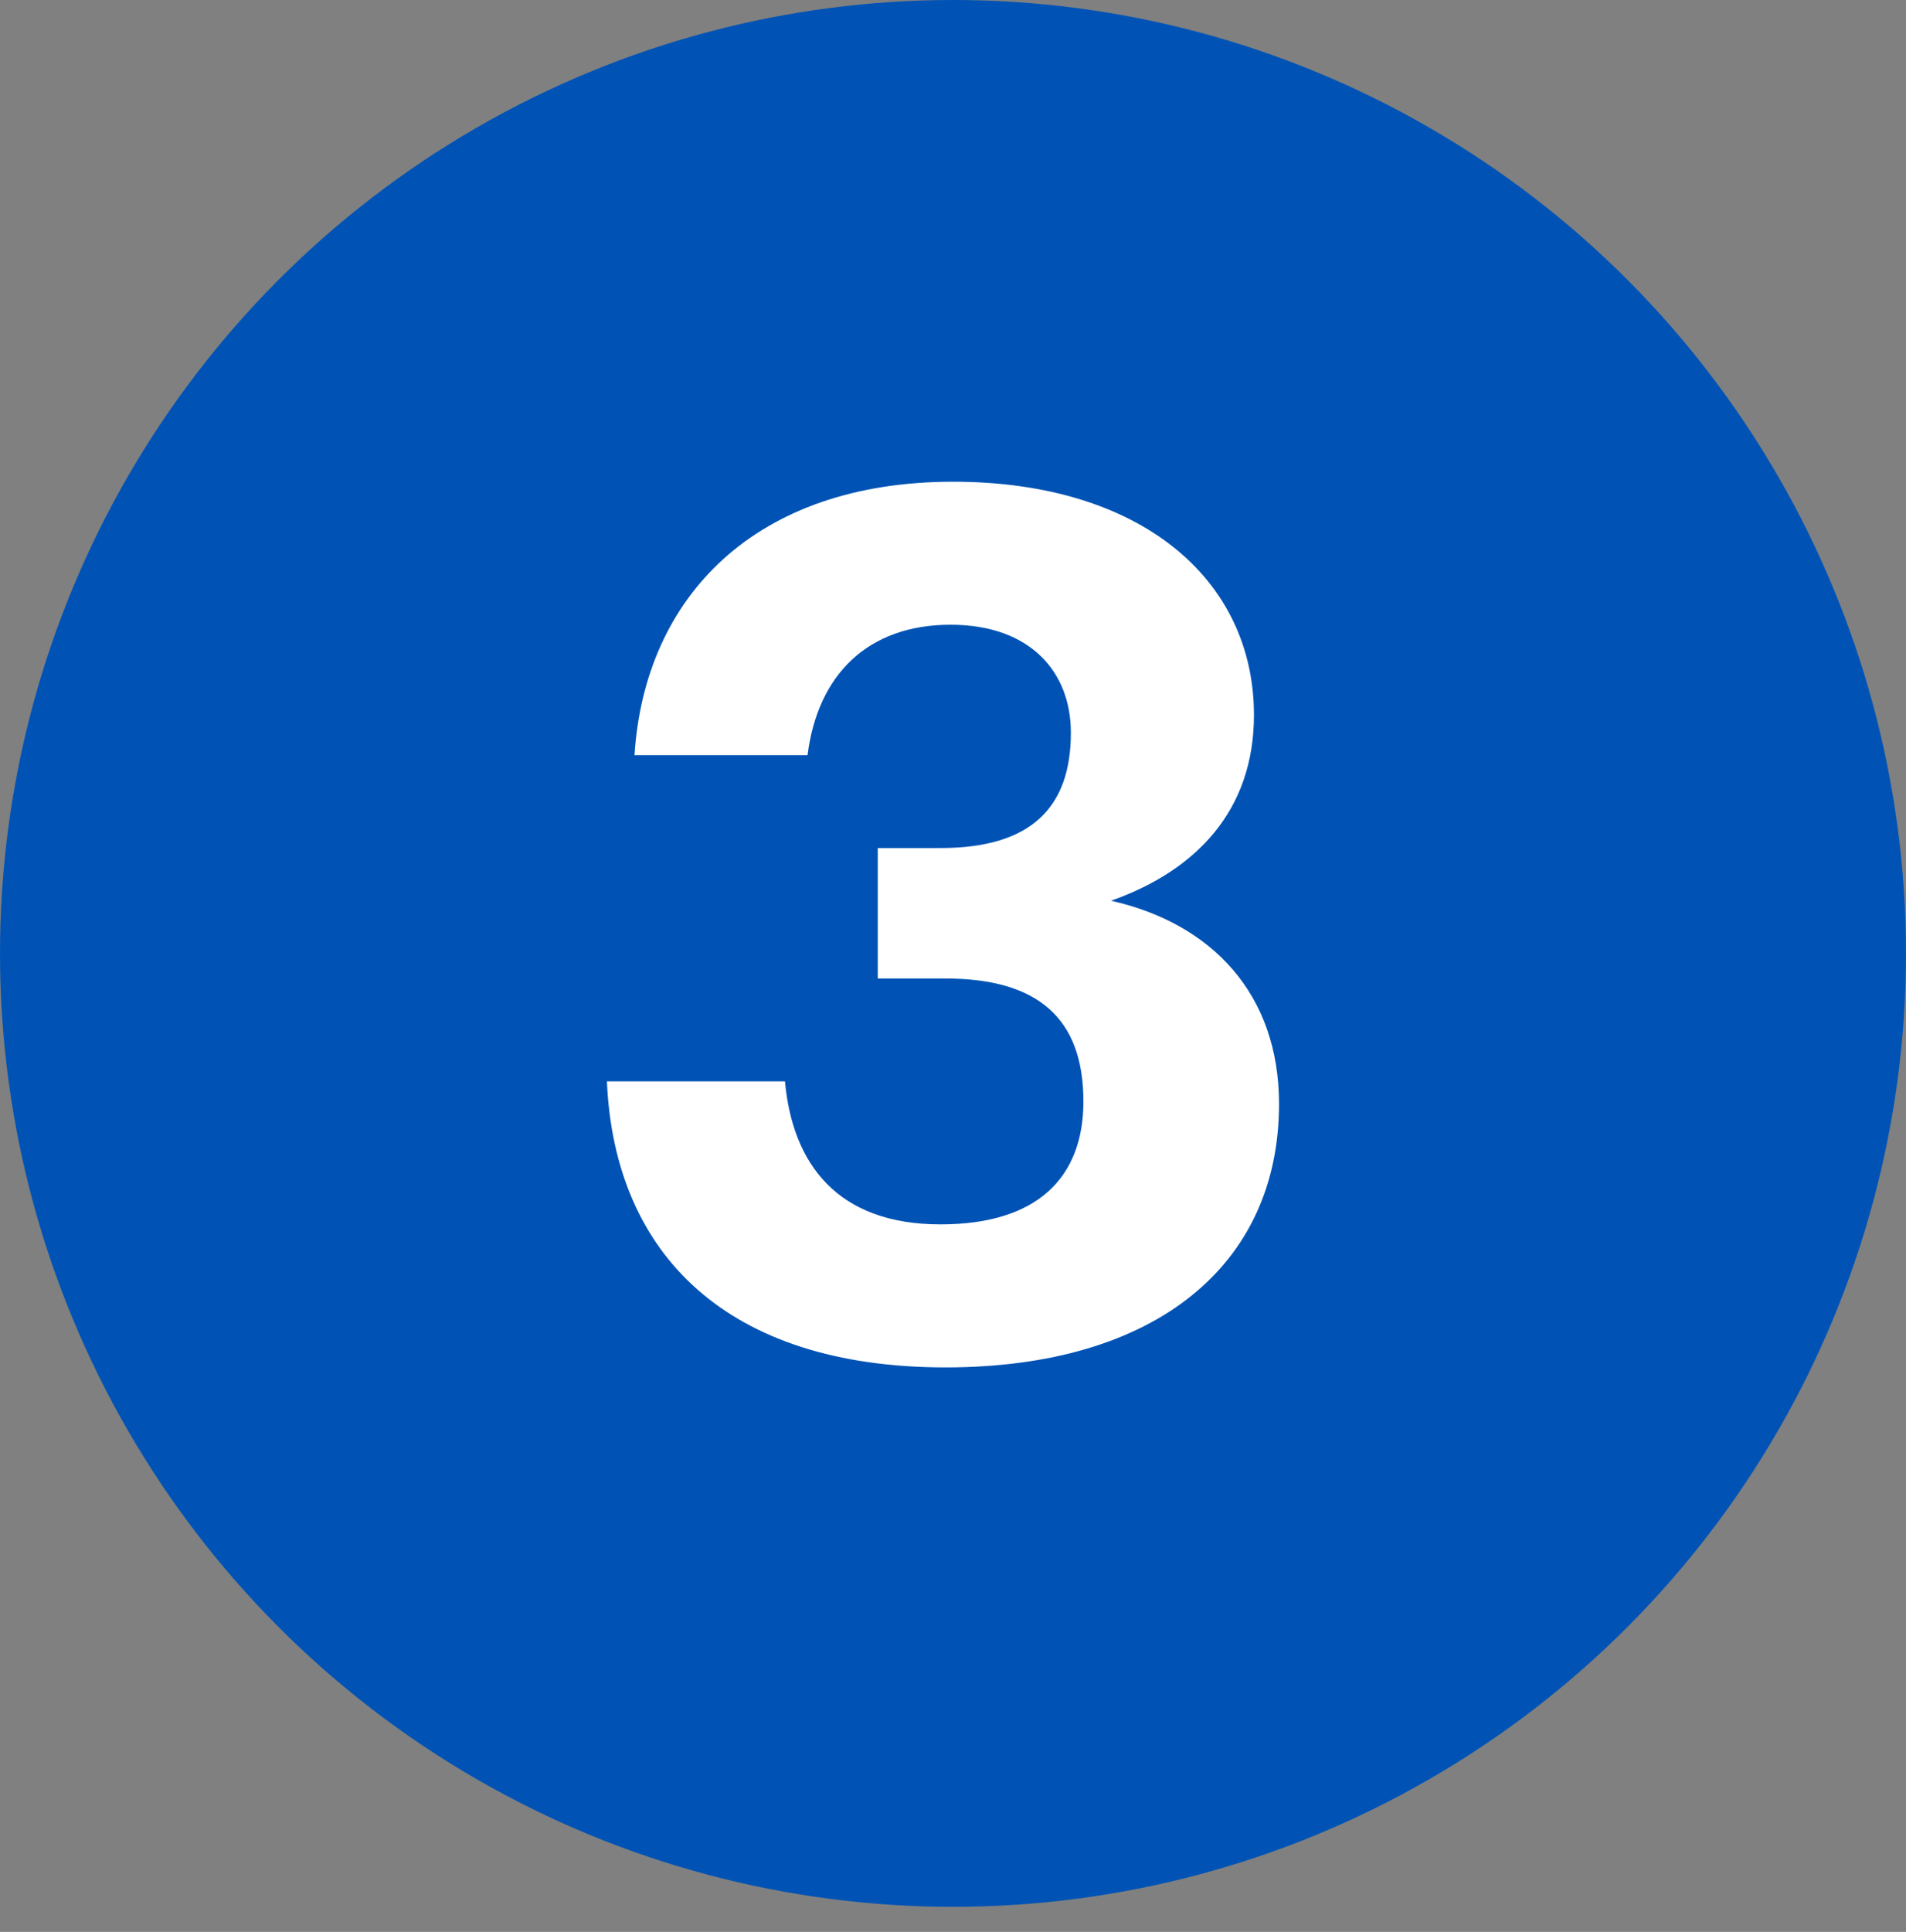
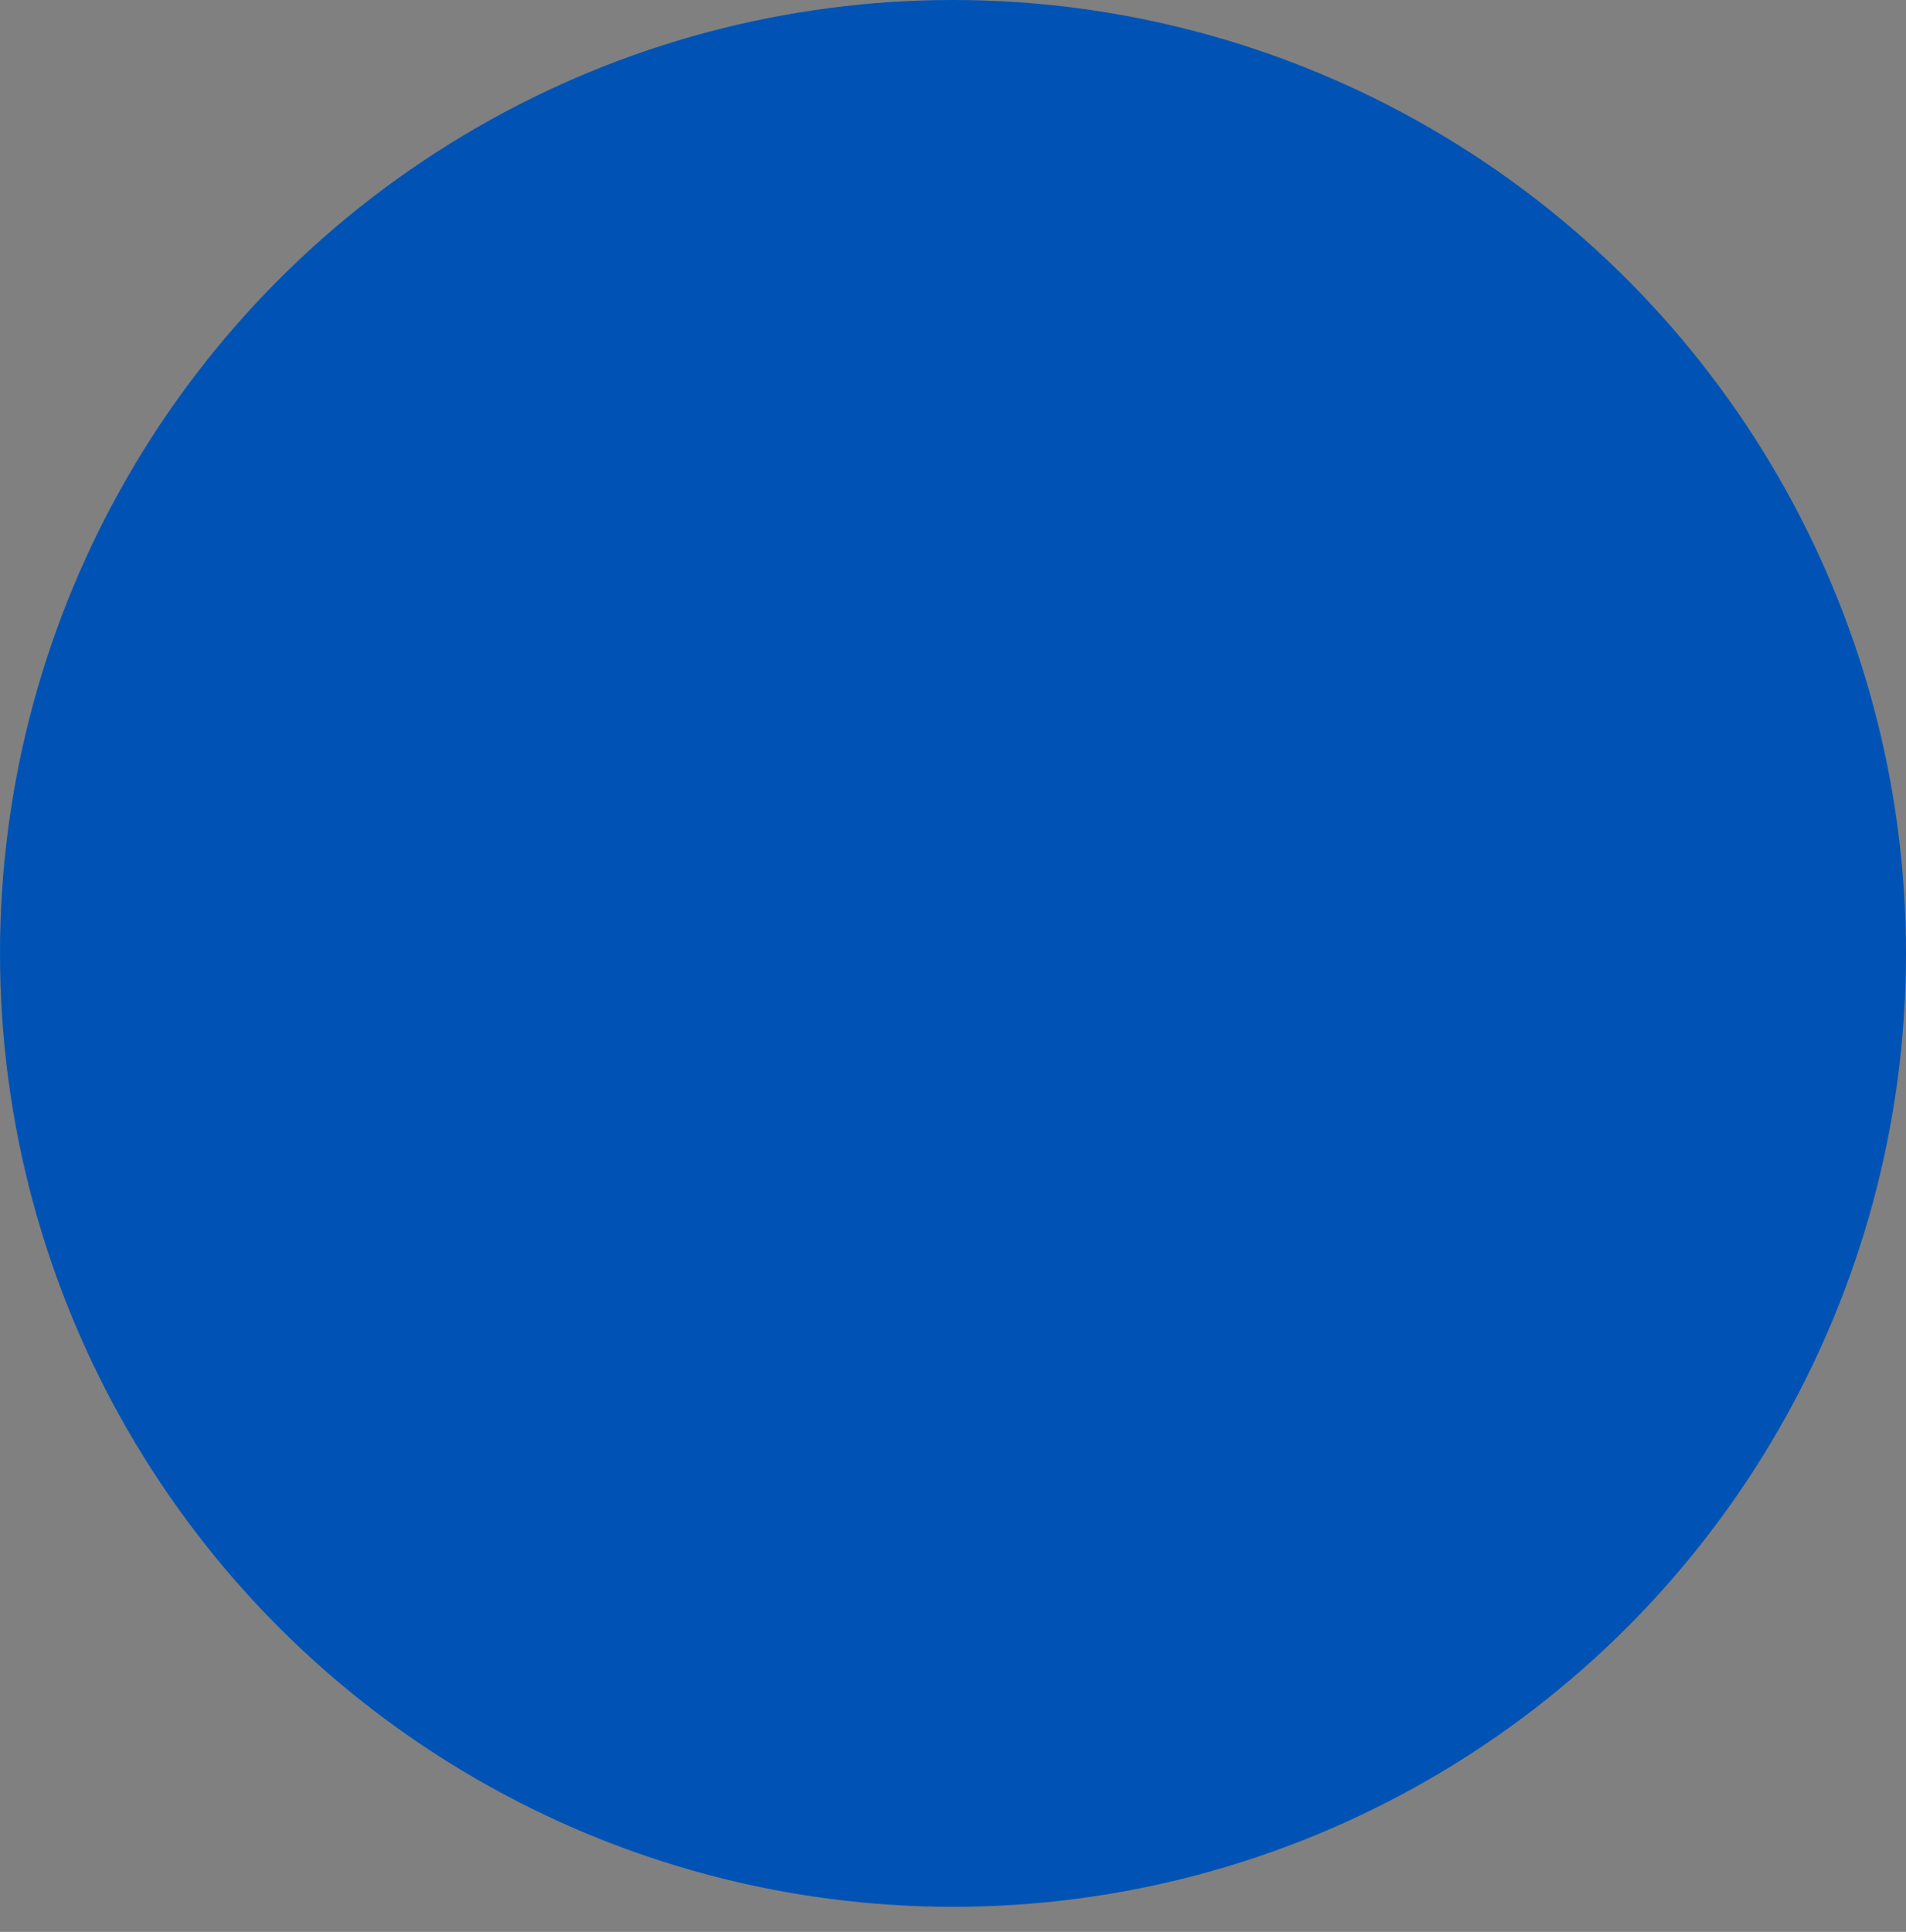
<svg xmlns="http://www.w3.org/2000/svg" version="1.1" id="Layer_1" x="0px" y="0px" viewBox="0 0 76 77" style="enable-background:new 0 0 76 77;" xml:space="preserve">
  <rect x="0" y="0" width="76" height="77" fill="#808080" stroke="none" />
  <style type="text/css">
	.st0{fill:#0053B5;}
	.st1{enable-background:new    ;}
	.st2{fill:#FFFFFF;}
</style>
  <g id="Group_941" transform="translate(-796 -1514)">
    <circle id="Ellipse_54" class="st0" cx="834" cy="1552" r="38" />
    <g class="st1">
-       <path class="st2" d="M827.3,1557.1c0.3,3.3,2.1,5.7,6.2,5.7c3.9,0,5.7-1.9,5.7-4.9c0-3.3-1.8-4.9-5.5-4.9H831v-5.2h2.5    c3.6,0,5.2-1.6,5.2-4.6c0-2.4-1.6-4.3-4.8-4.3c-3.3,0-5.3,2-5.7,5.2h-6.9c0.4-6.3,4.8-10.9,12.7-10.9c7.5,0,12,3.9,12,9.3    c0,3.8-2.3,6.2-5.7,7.4c4,0.9,6.7,3.7,6.7,8.1c0,6.4-4.9,10.5-13.3,10.5c-8.7,0-13.2-4.5-13.5-11.4H827.3z" />
-     </g>
+       </g>
  </g>
</svg>